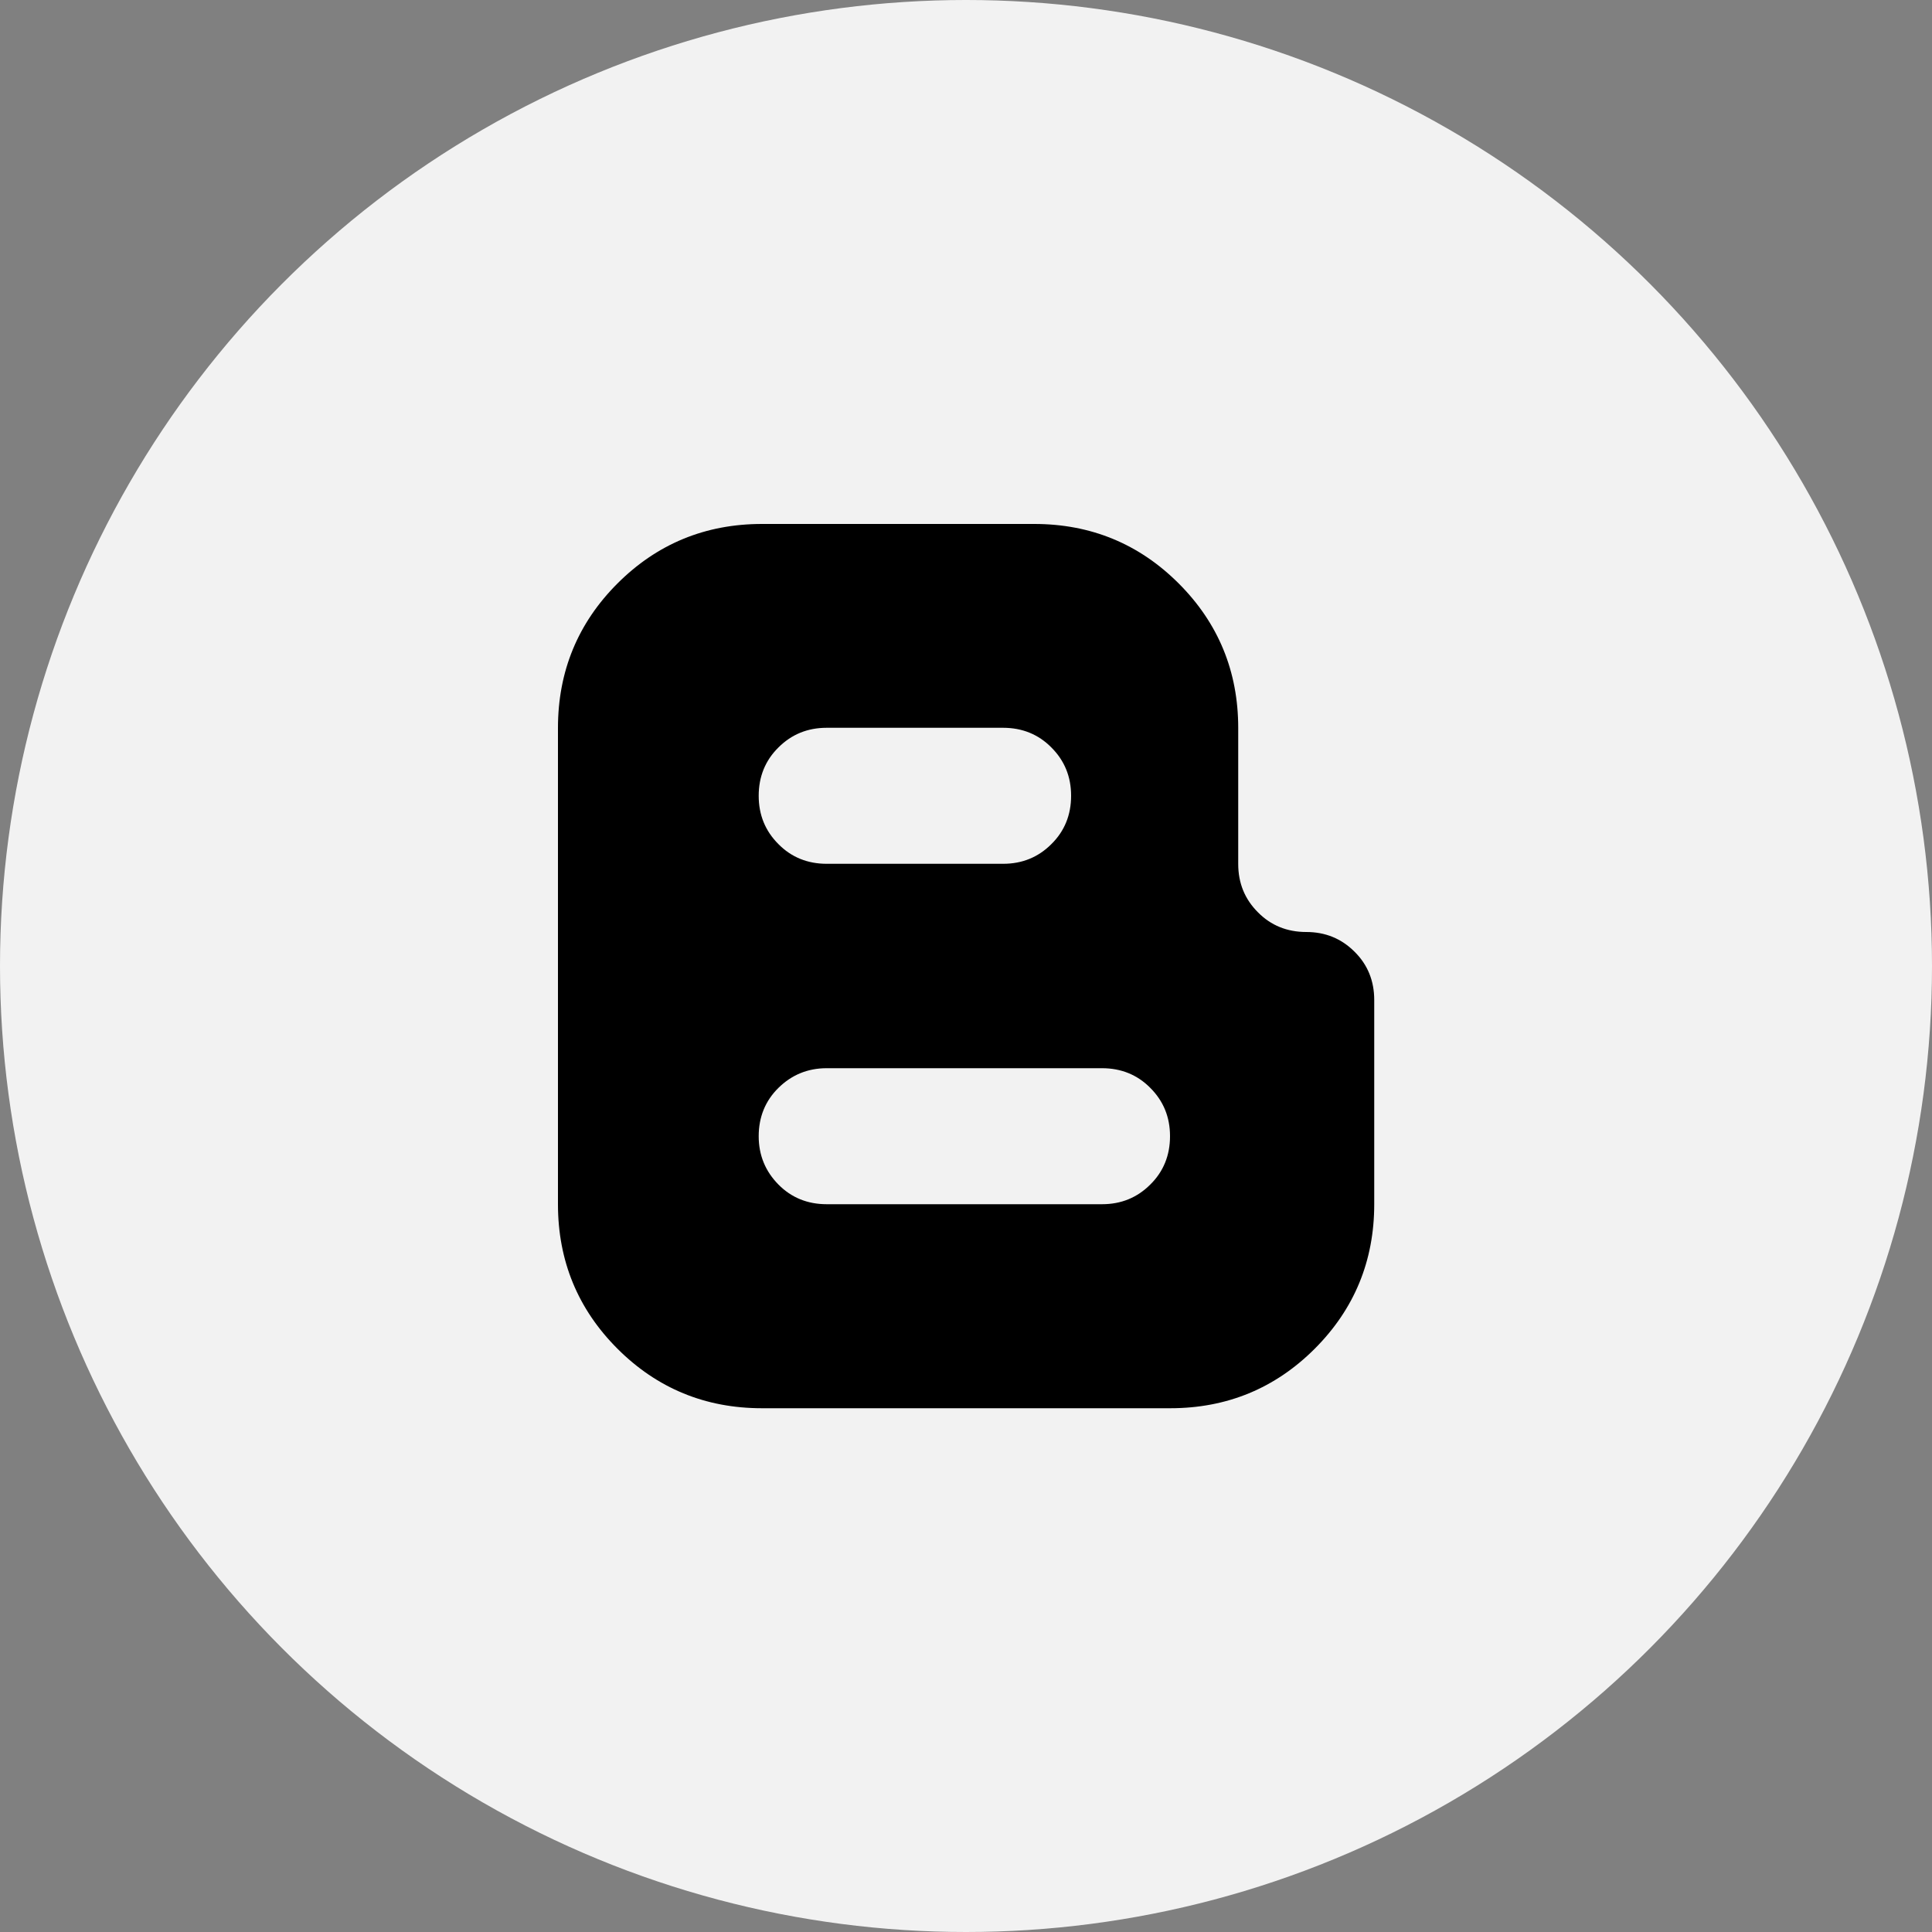
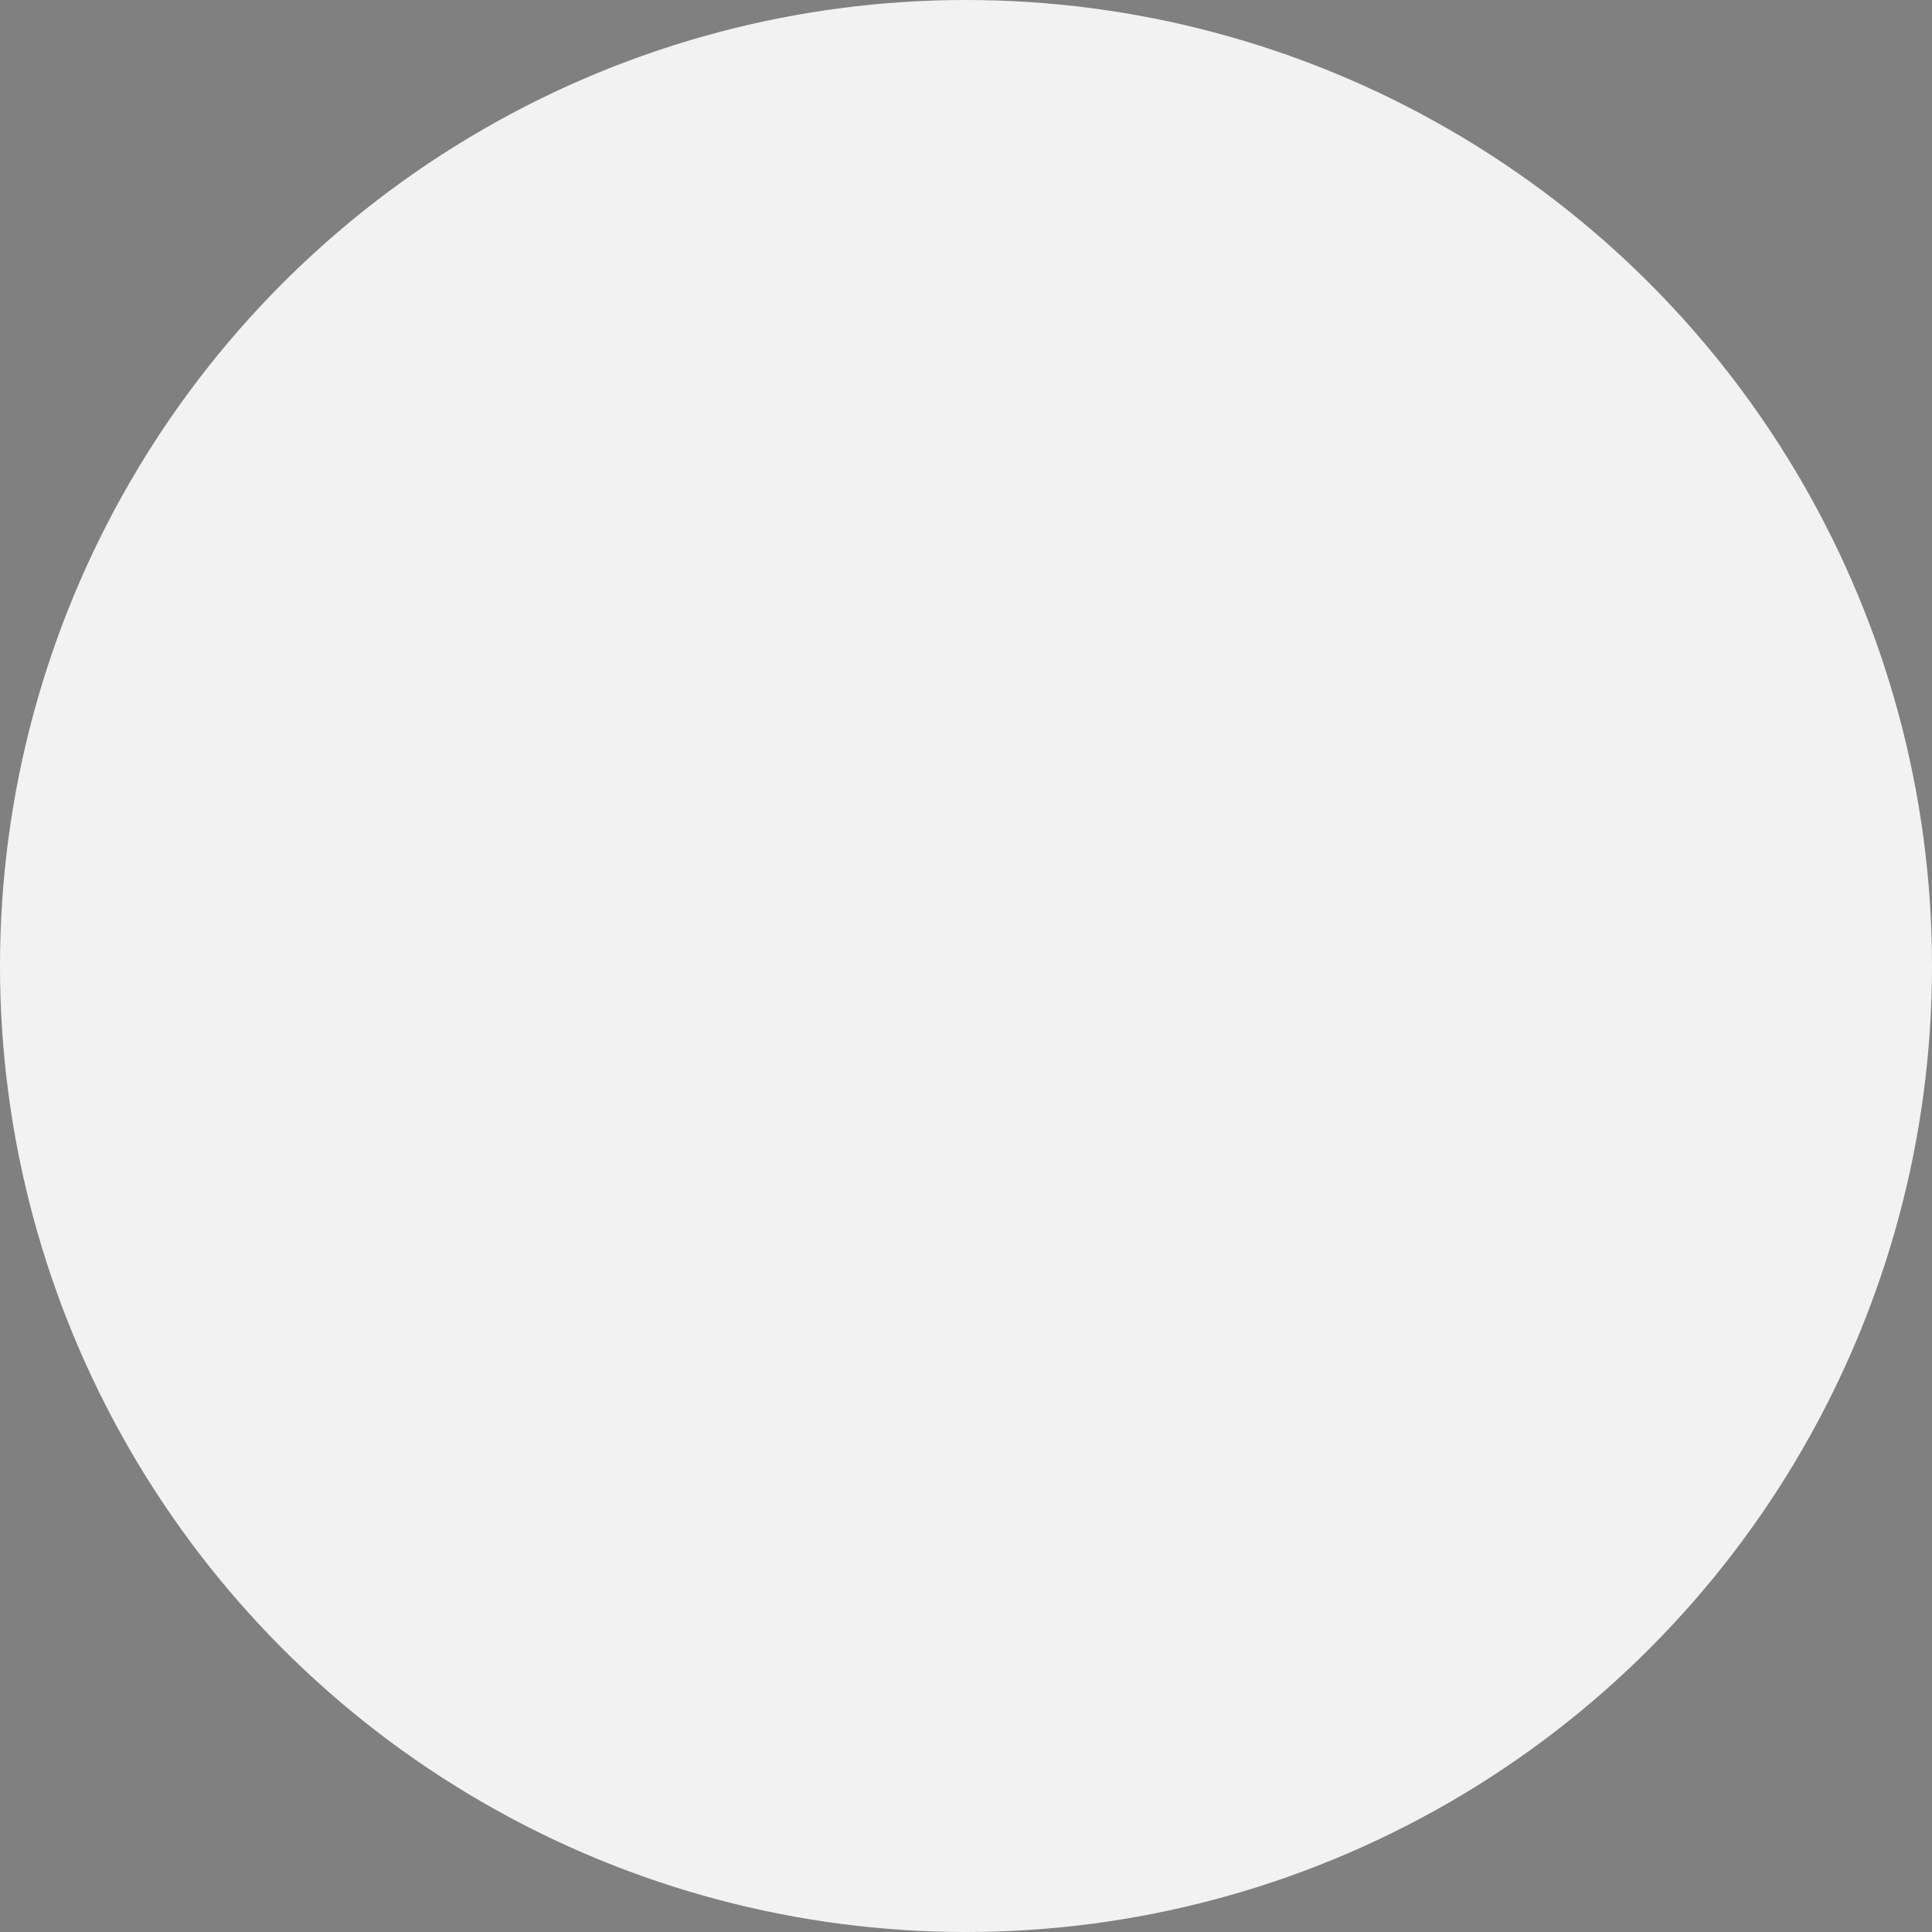
<svg xmlns="http://www.w3.org/2000/svg" id="Layer_2" data-name="Layer 2" viewBox="0 0 100 100">
  <rect x="0" y="0" width="100" height="100" fill="#808080" stroke="none" />
  <defs>
    <style>
      .cls-1 {
        fill: #f2f2f2;
      }
    </style>
  </defs>
  <g id="Layer_1-2" data-name="Layer 1">
    <circle class="cls-1" cx="50" cy="50" r="50" />
-     <path d="M57.04,62.33h-14.25c-.99,0-1.83-.34-2.5-1.02s-1.02-1.51-1.02-2.5.34-1.83,1.02-2.5,1.51-1.02,2.5-1.02h14.25c.99,0,1.83.34,2.5,1.02.68.68,1.02,1.51,1.02,2.5s-.34,1.83-1.02,2.5c-.68.68-1.51,1.02-2.5,1.02ZM42.79,37.67h9.13c.99,0,1.83.34,2.5,1.02.68.68,1.02,1.51,1.02,2.5s-.34,1.83-1.02,2.5c-.68.68-1.51,1.02-2.5,1.02h-9.13c-.99,0-1.83-.34-2.5-1.02-.68-.68-1.02-1.51-1.02-2.5s.34-1.83,1.02-2.5c.68-.68,1.51-1.02,2.5-1.02ZM67.61,48.24c-.99,0-1.83-.34-2.5-1.02-.68-.68-1.02-1.51-1.02-2.5v-7.04c0-2.93-1.03-5.43-3.08-7.48s-4.55-3.08-7.48-3.08h-14.09c-2.93,0-5.43,1.03-7.48,3.08-2.05,2.05-3.08,4.55-3.08,7.48v24.65c0,2.93,1.03,5.43,3.08,7.48,2.05,2.05,4.55,3.08,7.48,3.08h21.13c2.93,0,5.43-1.03,7.48-3.08,2.05-2.05,3.08-4.55,3.08-7.48v-10.57c0-.99-.34-1.83-1.02-2.5-.68-.68-1.51-1.02-2.5-1.02Z" />
  </g>
</svg>